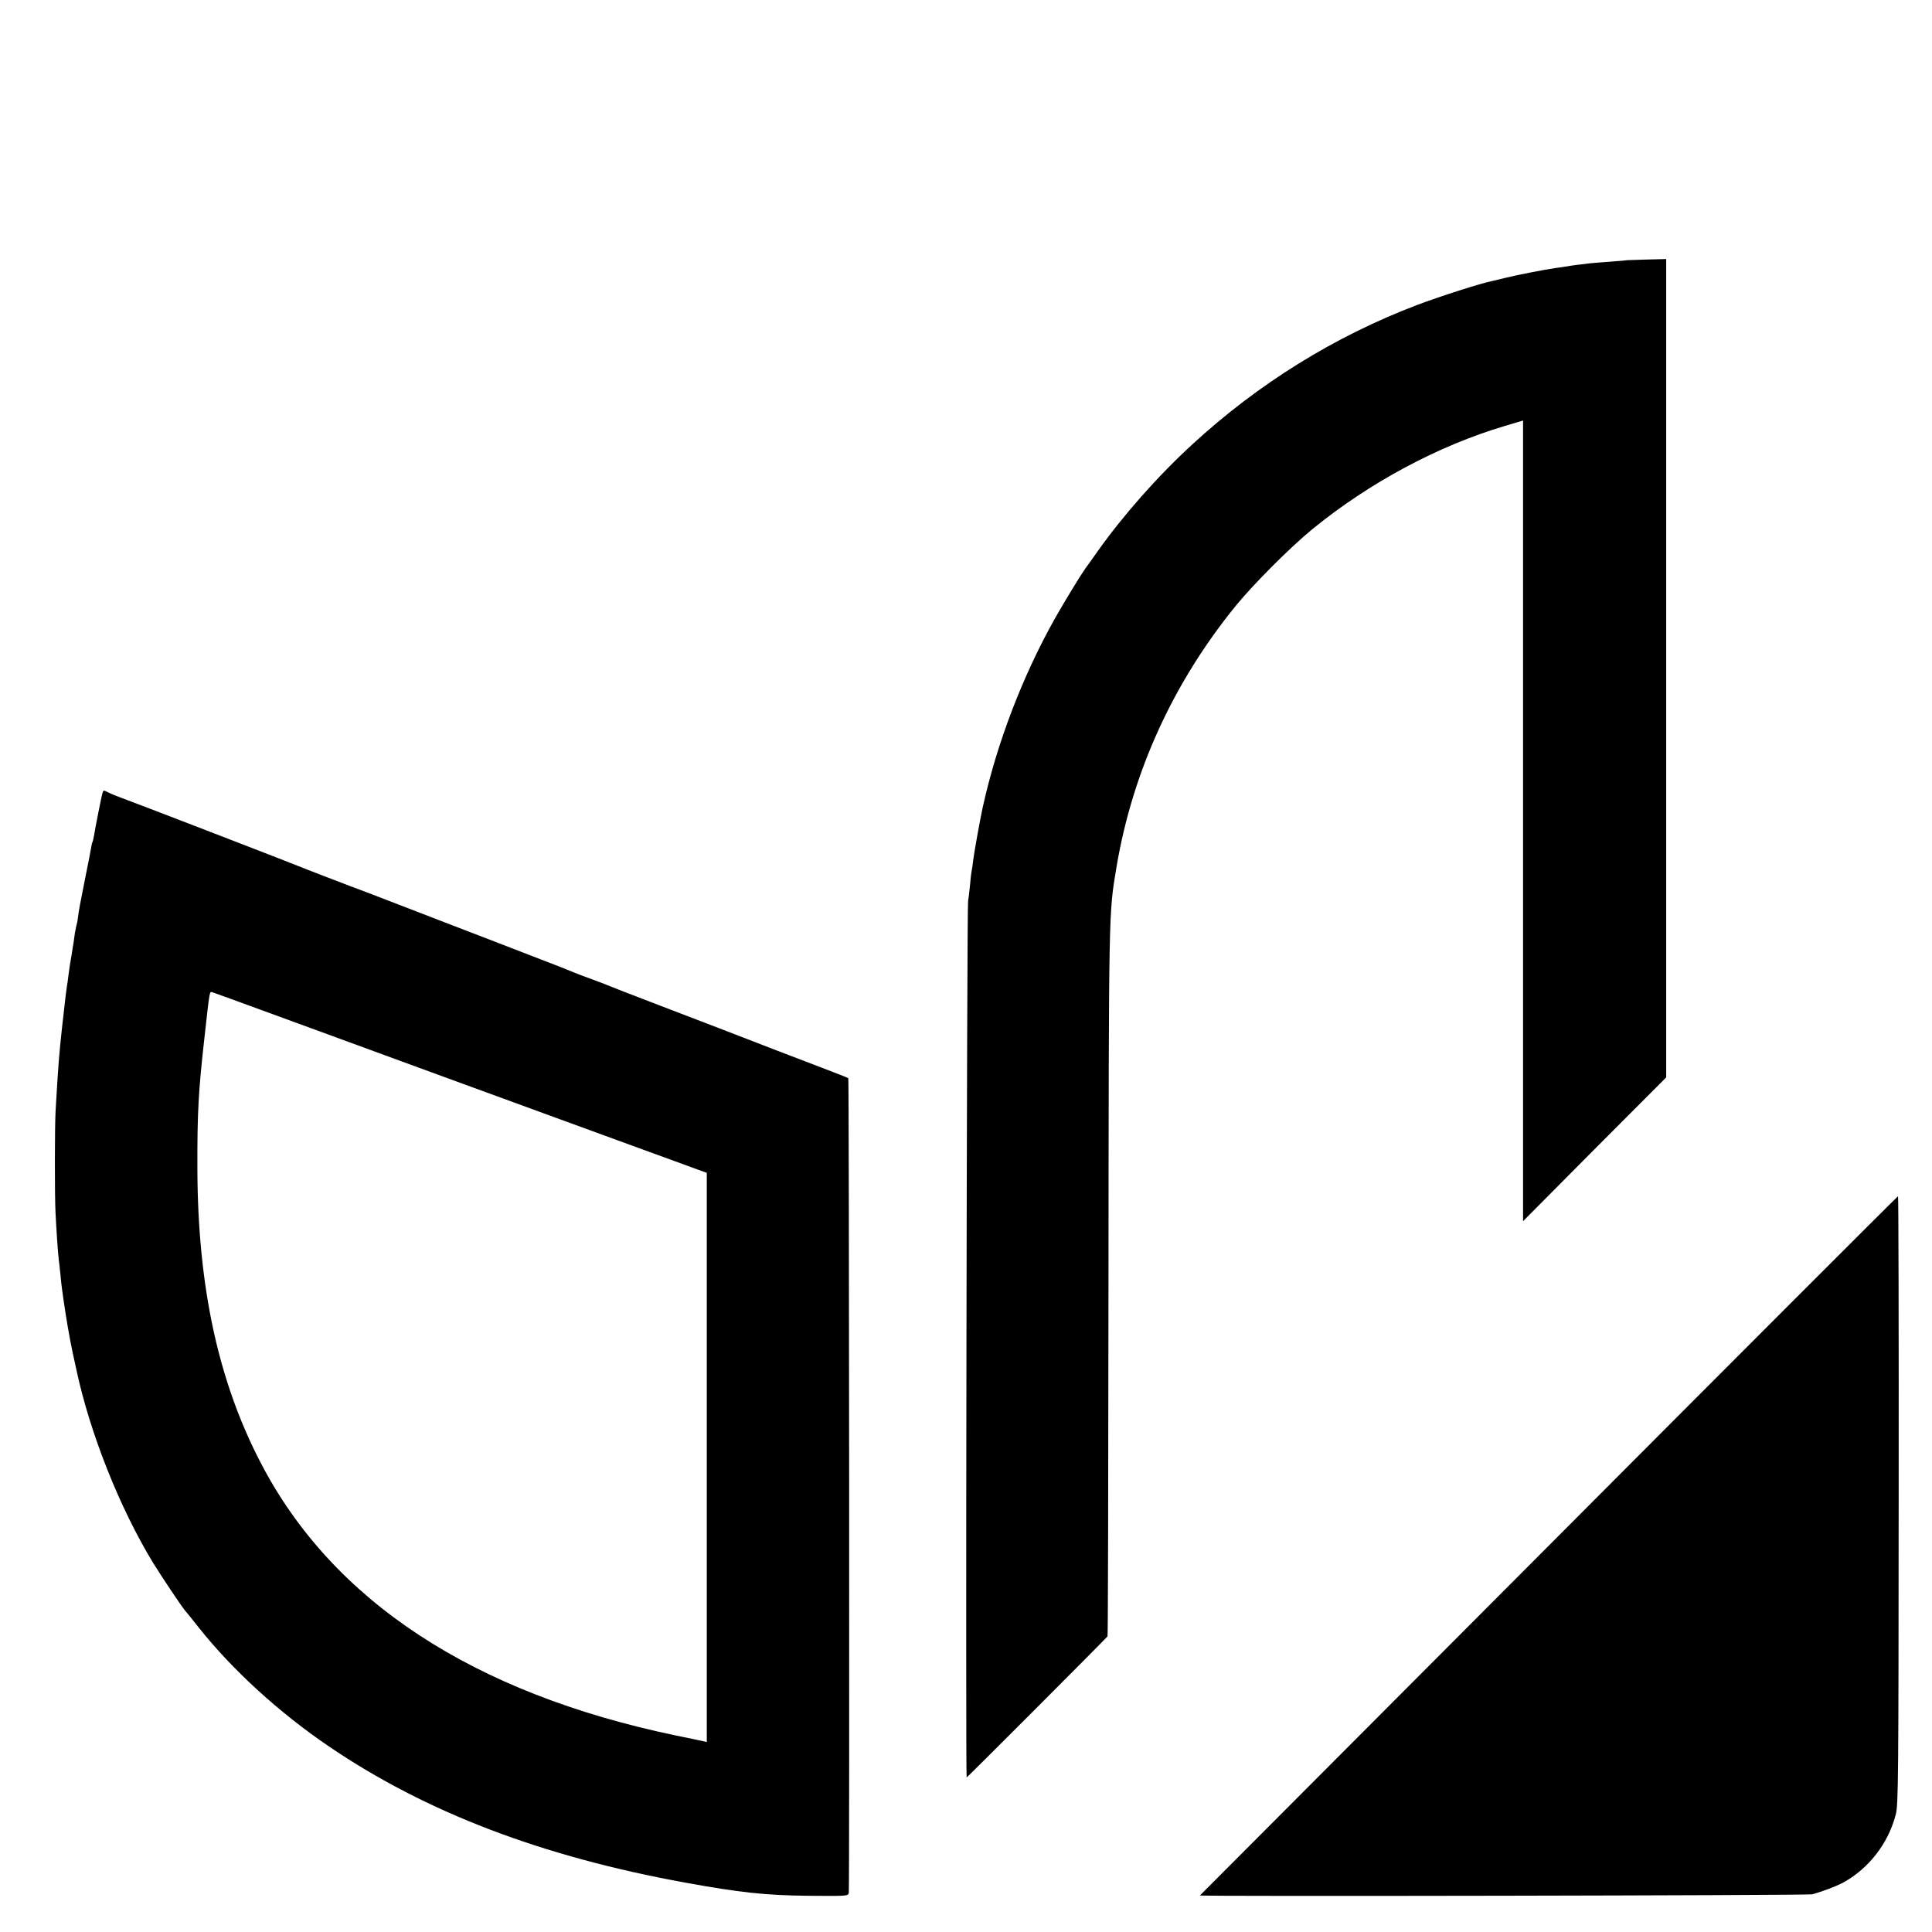
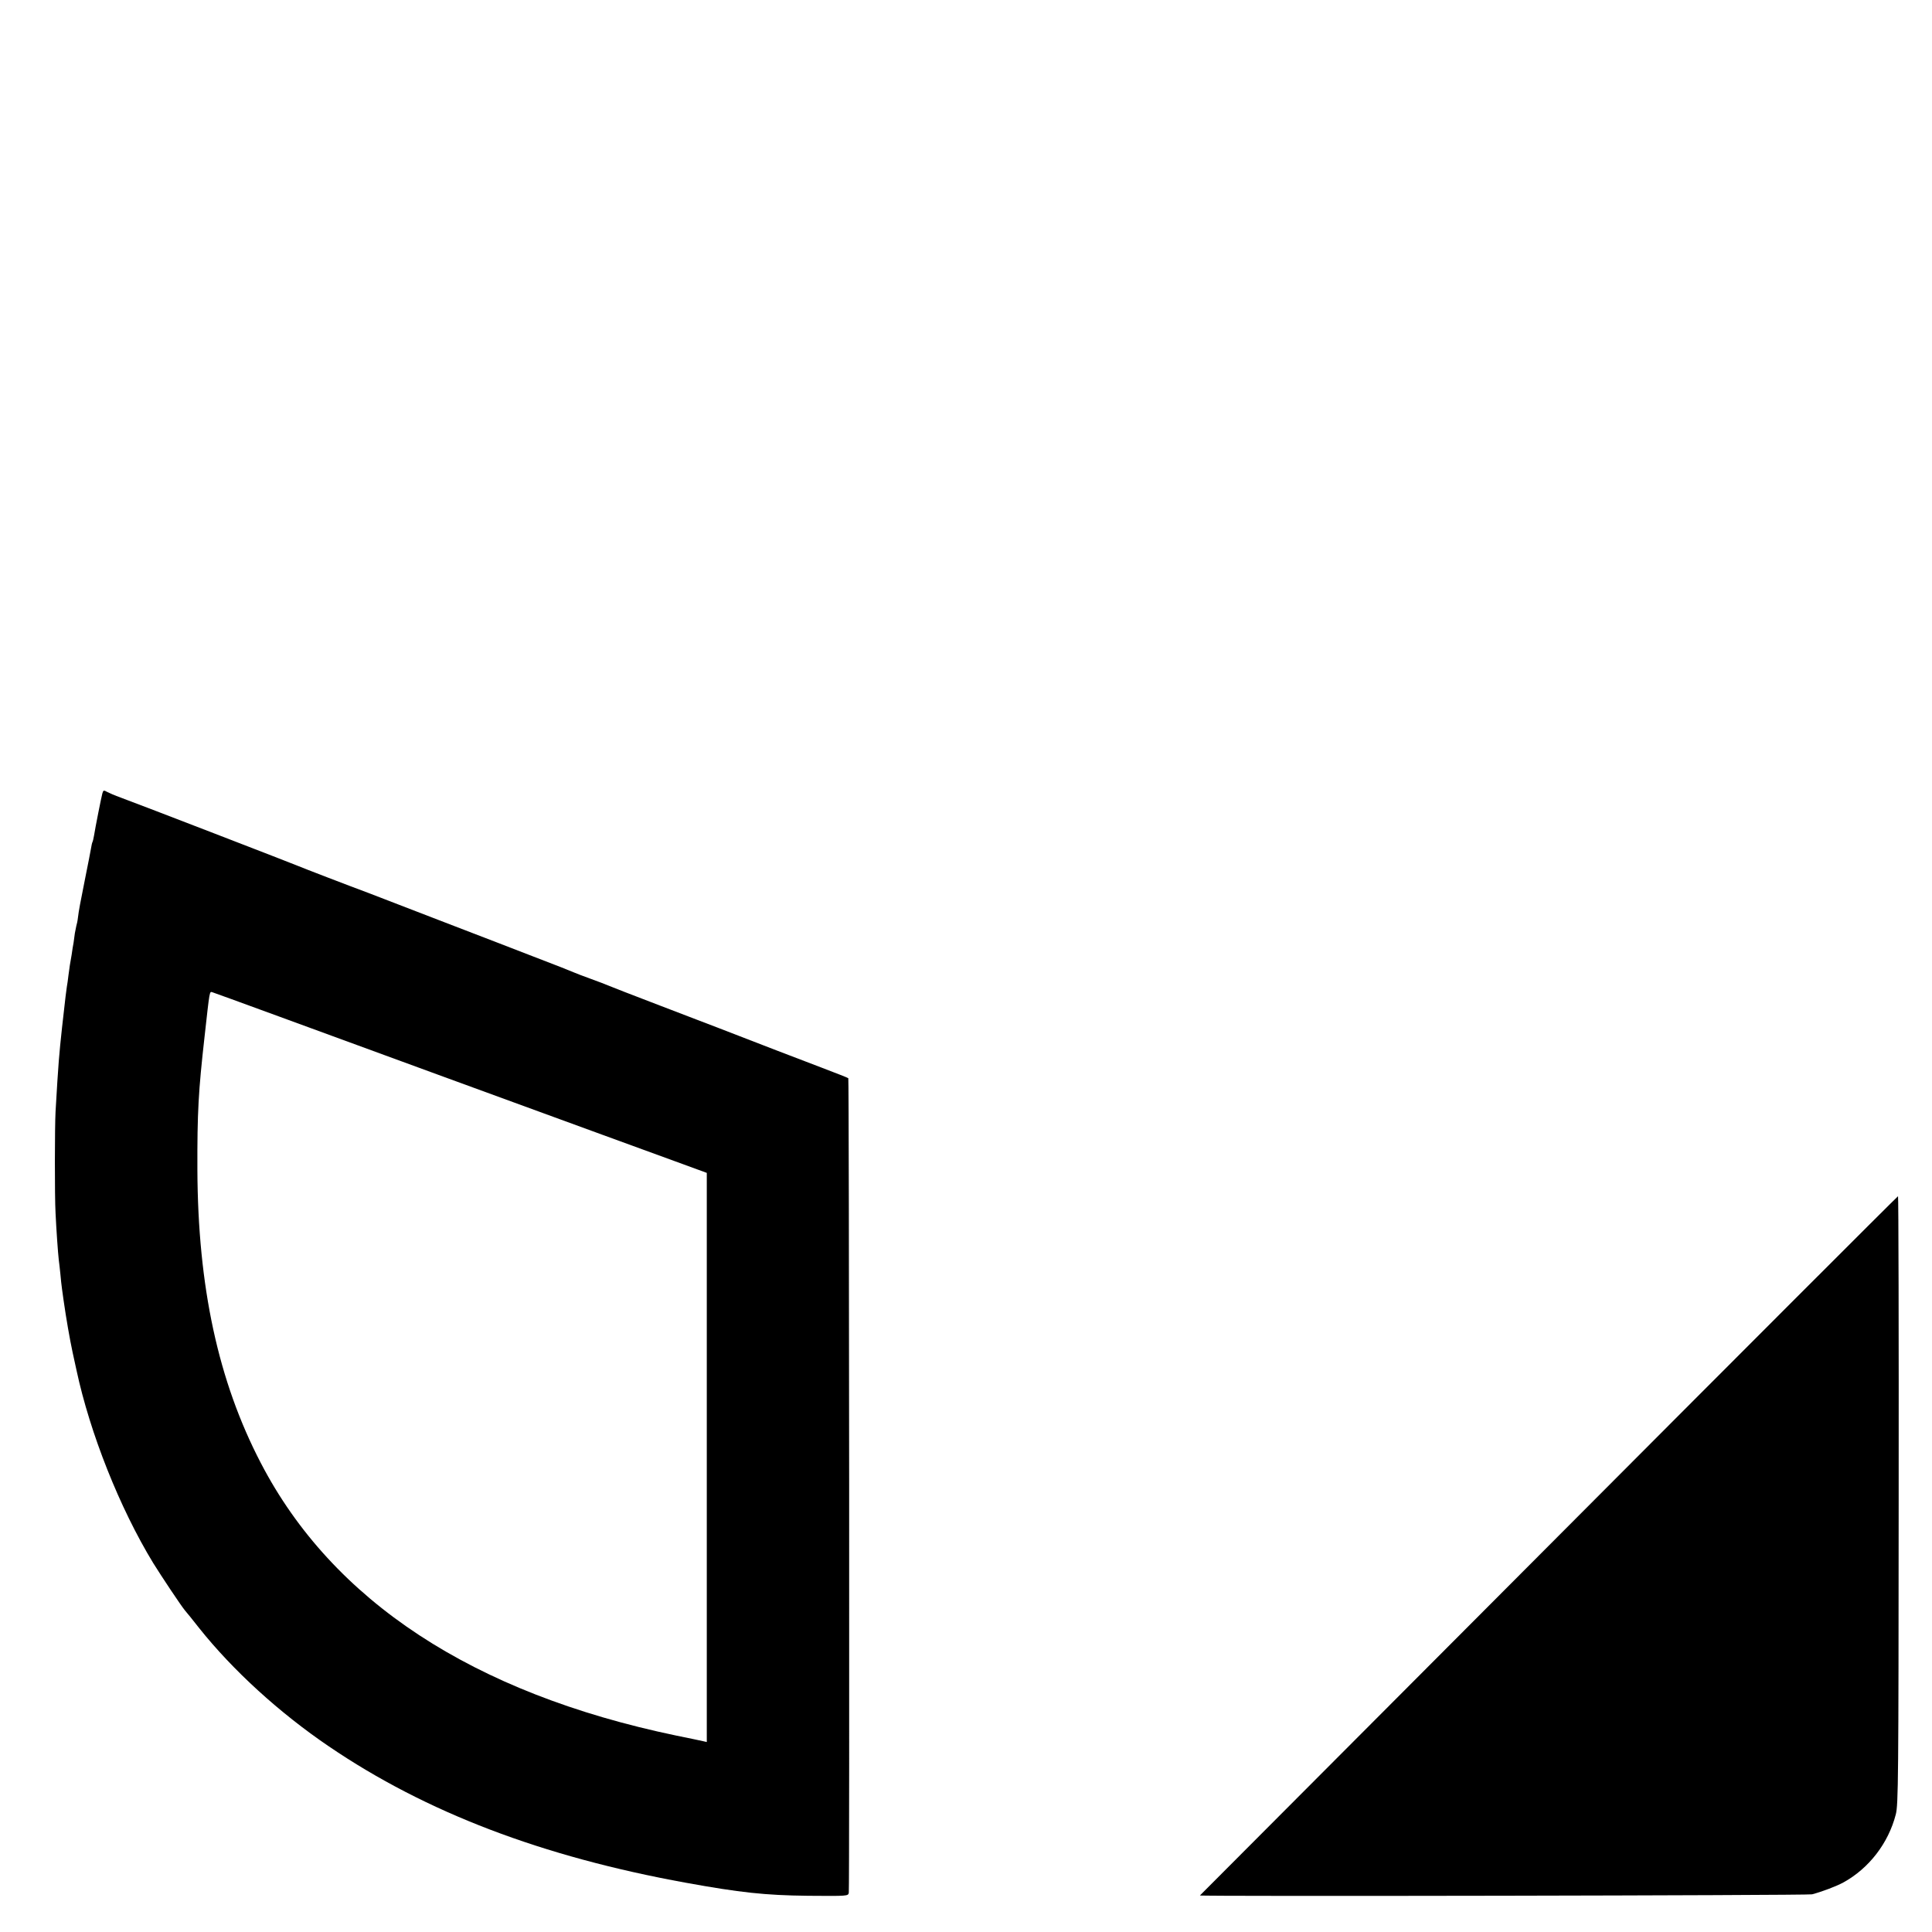
<svg xmlns="http://www.w3.org/2000/svg" version="1.0" width="1200pt" height="1200pt" viewBox="0 0 1200 1200" preserveAspectRatio="xMidYMid meet">
  <g transform="translate(0,1200) scale(0.1,-0.1)" fill="#000000" stroke="none">
-     <path d="M10107 10384 c-1 -1 -47 -5 -102 -9 -55 -4 -116 -9 -135 -11 -19 -3 -53 -7 -75 -9 -22 -3 -51 -7 -65 -10 -14 -2 -45 -7 -70 -10 -64 -9 -244 -44 -315 -62 -33 -8 -67 -16 -75 -18 -72 -14 -327 -96 -470 -150 -514 -196 -984 -488 -1394 -865 -215 -197 -430 -441 -589 -665 -31 -44 -64 -91 -75 -105 -30 -42 -126 -199 -189 -310 -202 -360 -361 -775 -449 -1174 -15 -67 -53 -279 -59 -326 -3 -30 -8 -62 -10 -70 -2 -8 -7 -47 -10 -87 -4 -40 -9 -85 -12 -100 -8 -34 -16 -5443 -9 -5443 4 0 795 792 875 876 3 2 5 995 6 2207 2 2337 1 2278 50 2573 100 592 352 1144 742 1623 110 134 336 361 474 474 354 289 781 518 1195 641 l114 34 0 -2486 0 -2487 444 447 445 446 0 2542 0 2541 -120 -3 c-67 -2 -121 -4 -122 -4z" />
    <path d="M636 7073 c-6 -21 -44 -212 -52 -263 -3 -19 -8 -38 -10 -41 -2 -3 -6 -21 -9 -40 -3 -19 -19 -99 -35 -179 -33 -166 -40 -201 -46 -250 -2 -19 -7 -42 -10 -51 -2 -10 -6 -30 -9 -45 -2 -16 -6 -42 -8 -59 -3 -16 -9 -50 -12 -75 -4 -25 -9 -54 -11 -64 -2 -11 -6 -40 -9 -65 -3 -25 -7 -57 -10 -71 -4 -26 -7 -49 -30 -255 -18 -168 -22 -209 -40 -520 -5 -88 -6 -525 0 -630 5 -106 15 -247 20 -290 2 -16 7 -56 10 -88 3 -32 7 -74 10 -92 3 -19 7 -52 10 -72 16 -112 38 -239 56 -323 11 -52 22 -102 24 -110 84 -392 268 -856 477 -1199 51 -82 172 -264 197 -294 11 -12 50 -61 87 -108 211 -265 500 -528 808 -737 602 -409 1323 -684 2216 -846 336 -61 492 -78 757 -81 249 -2 251 -2 255 19 5 31 2 5055 -3 5059 -2 3 -78 32 -169 67 -91 35 -217 83 -280 107 -118 46 -290 112 -370 143 -25 9 -182 70 -350 134 -168 64 -314 121 -325 126 -11 5 -58 23 -105 40 -47 17 -94 35 -105 40 -28 12 -98 40 -250 98 -71 28 -319 123 -550 212 -231 89 -447 172 -480 185 -111 41 -410 156 -430 165 -22 10 -998 387 -1105 426 -36 13 -73 29 -82 34 -24 13 -26 13 -32 -7z m2084 -1748 c762 -278 1449 -530 1528 -558 l142 -52 0 -1768 0 -1767 -22 5 c-13 3 -88 19 -168 35 -1262 263 -2135 836 -2580 1693 -265 509 -391 1095 -394 1822 -1 356 6 484 45 830 32 288 30 277 48 272 9 -2 639 -233 1401 -512z" />
    <path d="M9619 2399 c-1190 -1193 -2165 -2171 -2166 -2172 -6 -7 3776 0 3802 7 64 17 151 50 195 74 158 87 279 243 325 422 16 60 17 218 18 1953 1 1038 -1 1887 -4 1887 -3 0 -980 -977 -2170 -2171z" />
  </g>
</svg>